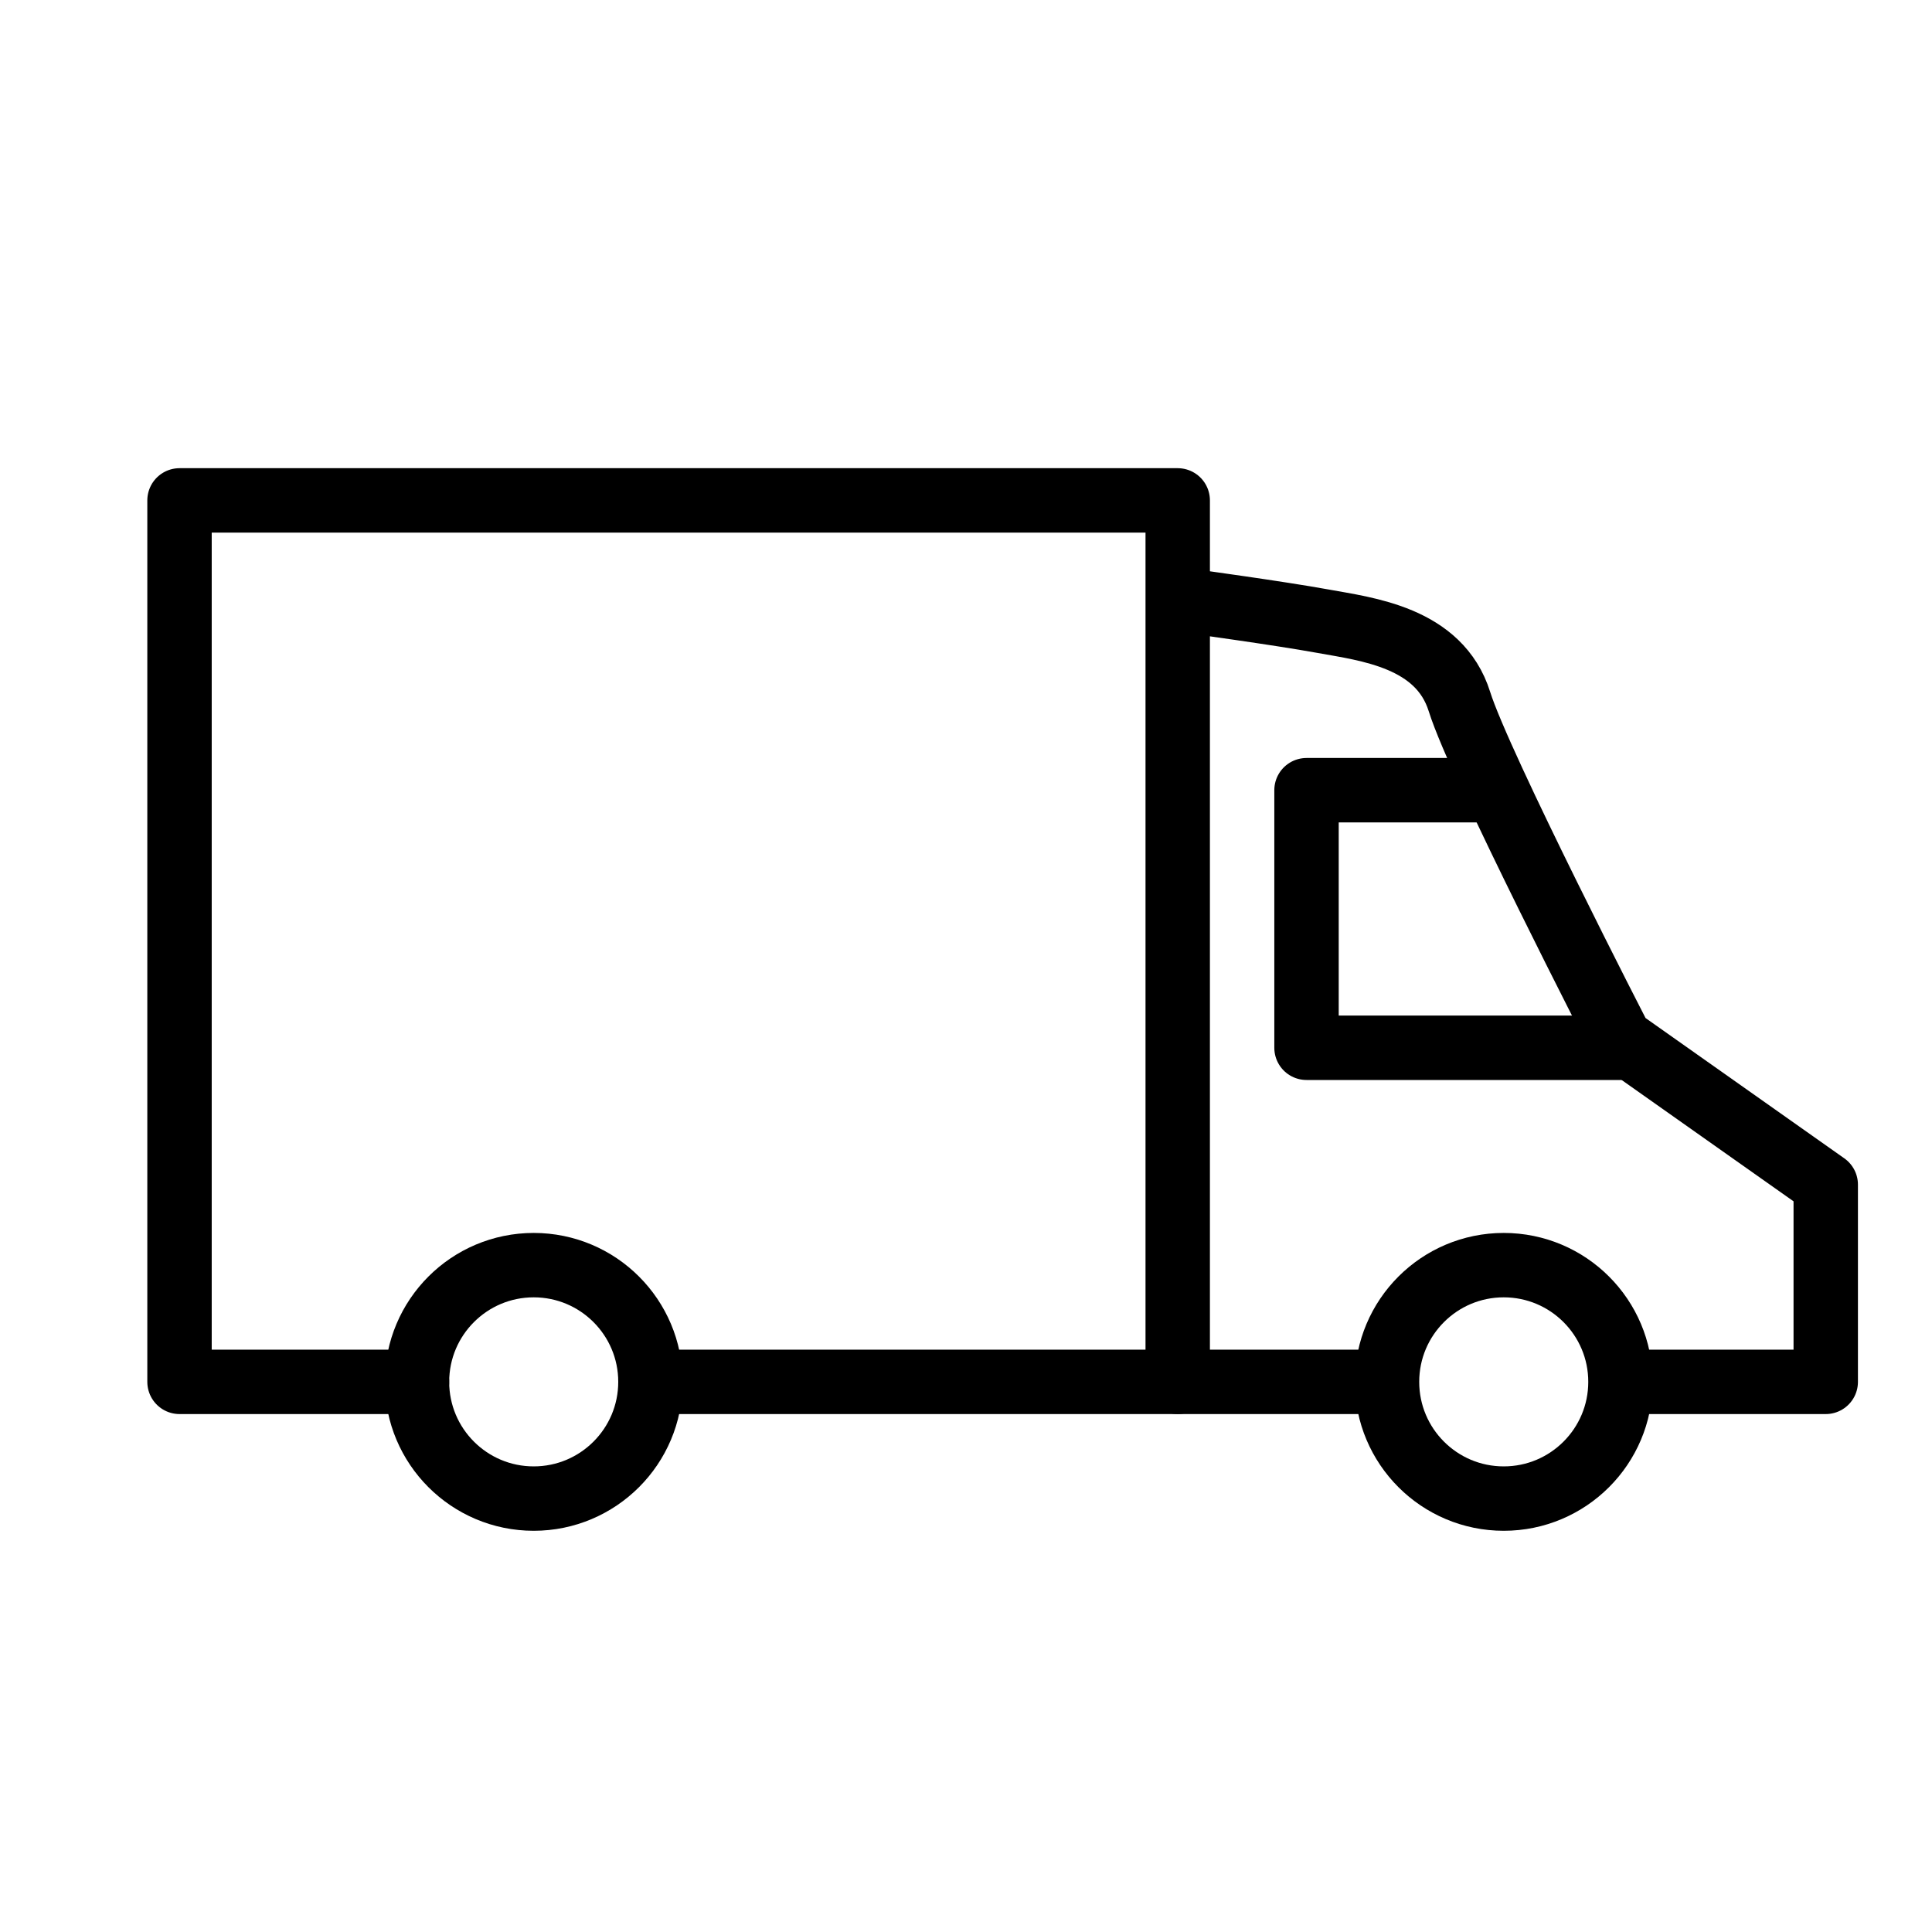
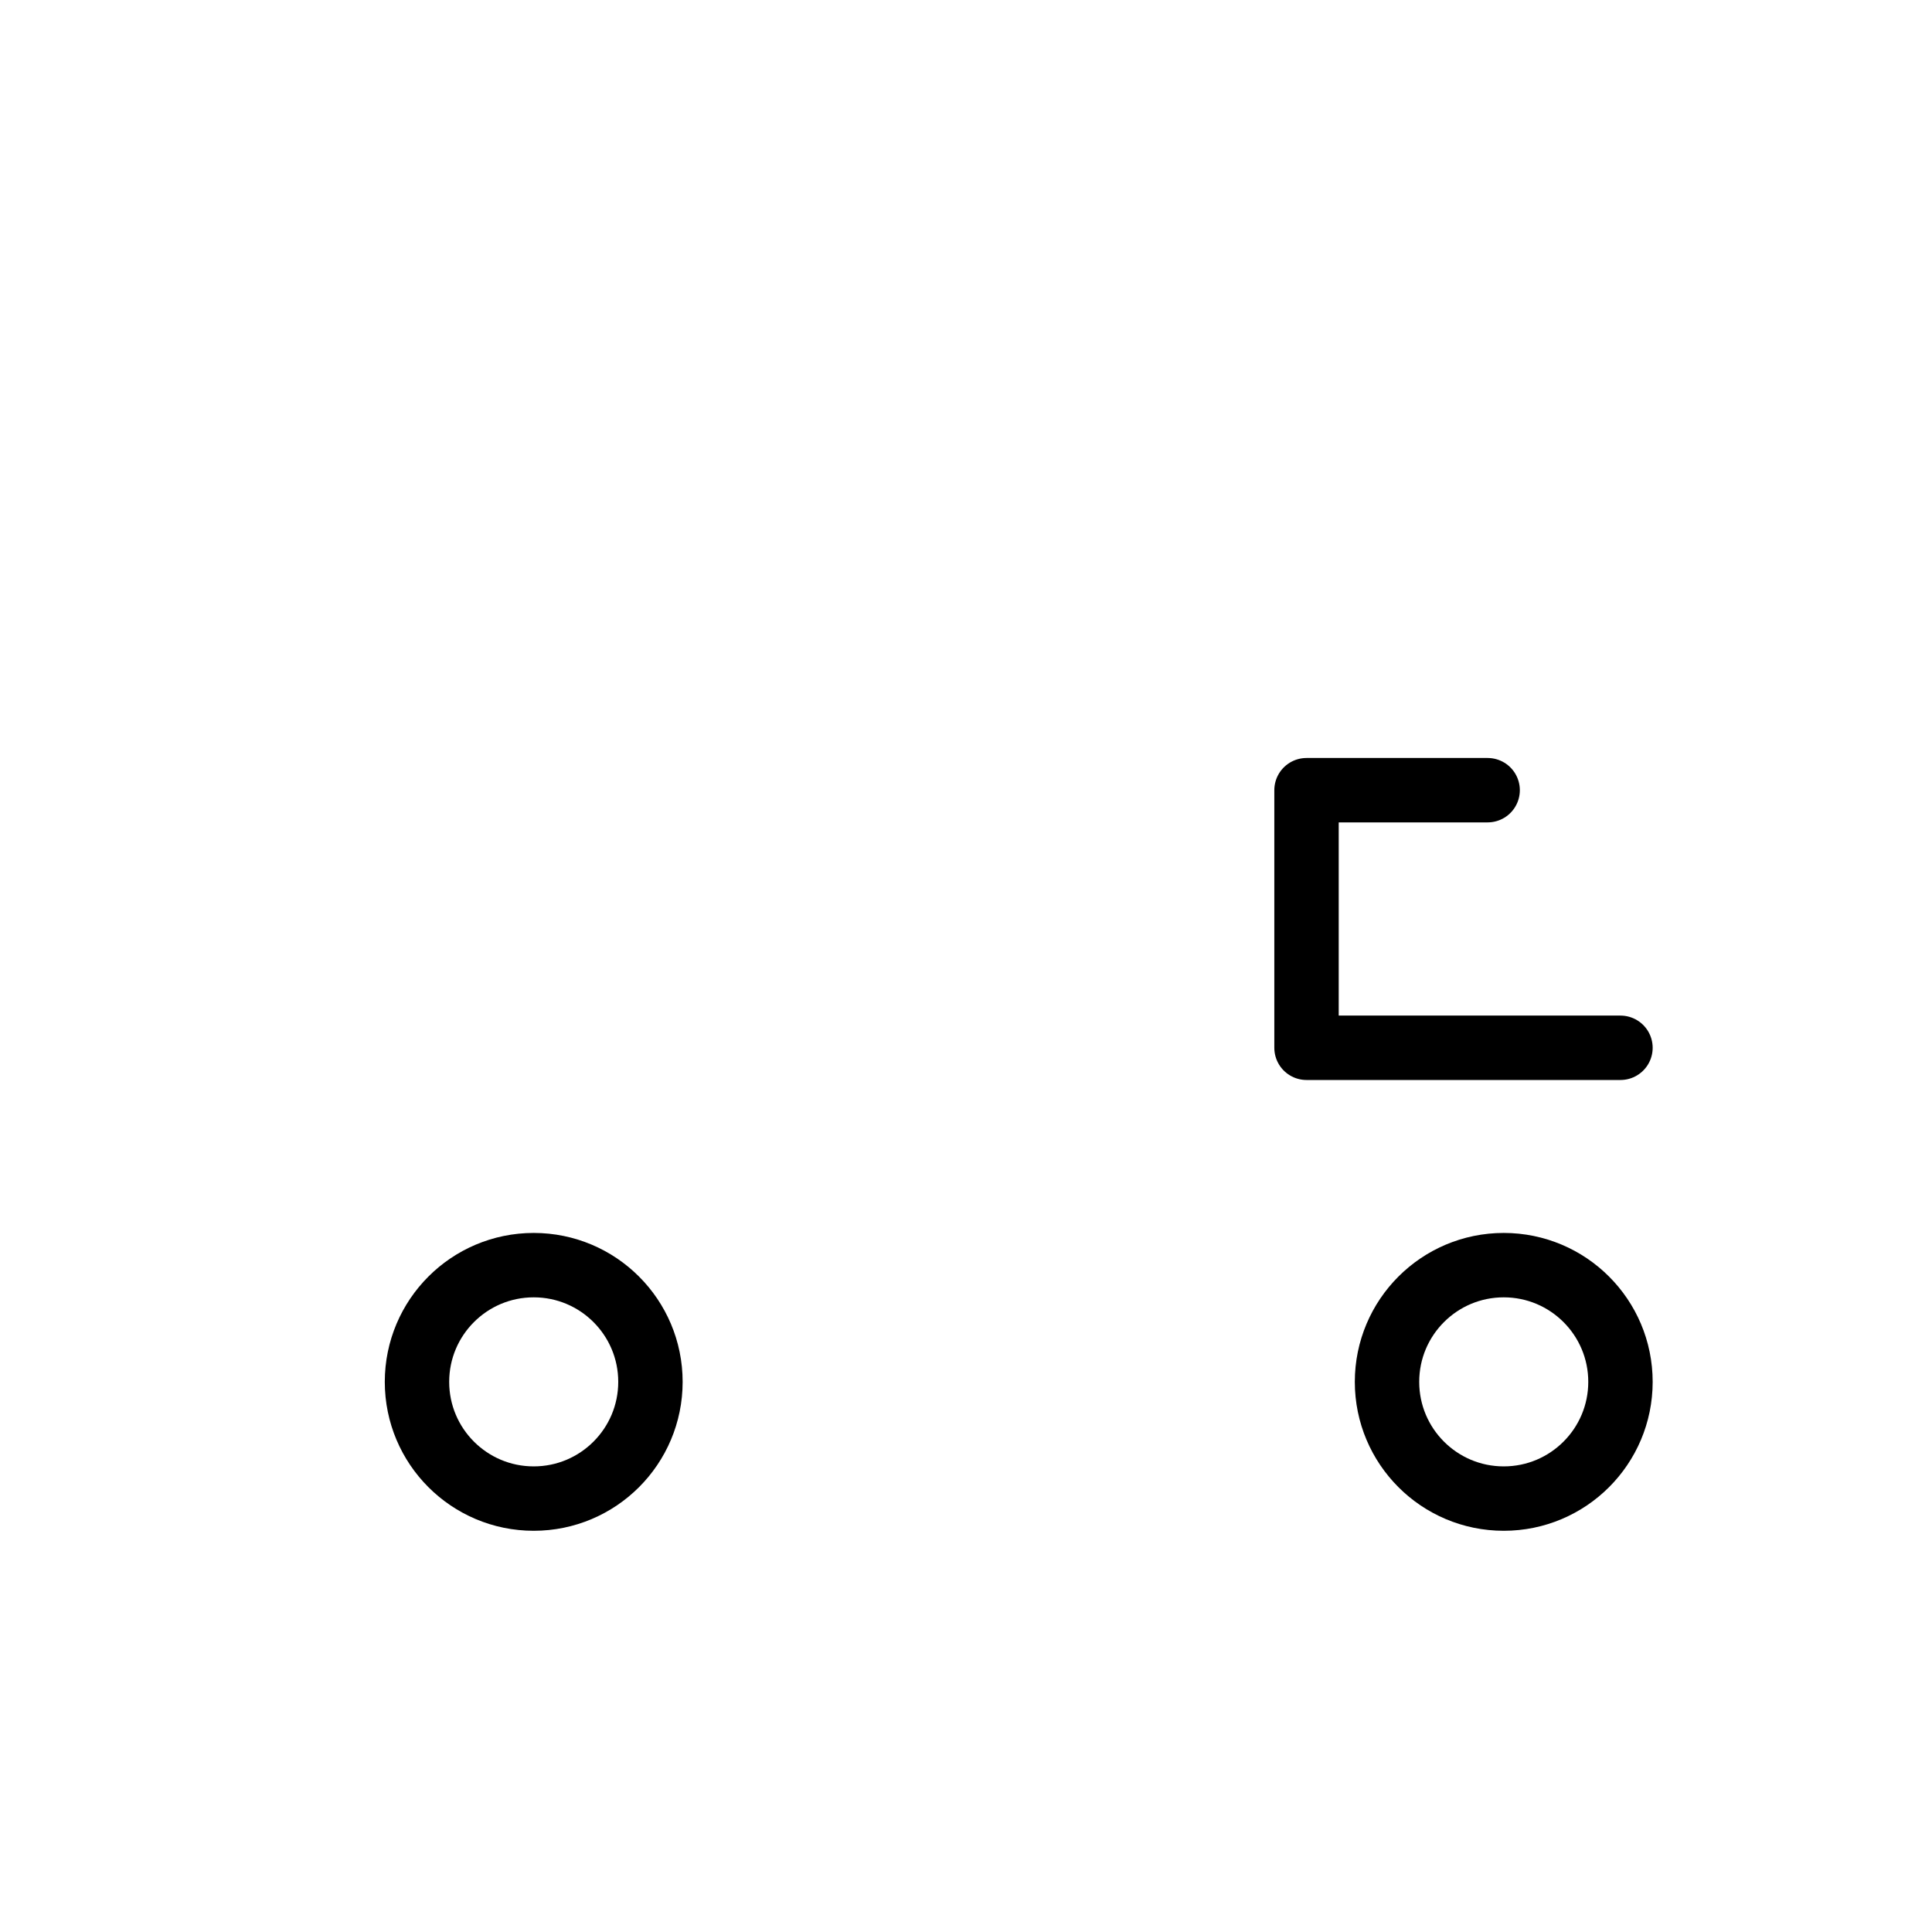
<svg xmlns="http://www.w3.org/2000/svg" xmlns:xlink="http://www.w3.org/1999/xlink" id="b" data-name="レイヤー 1" width="120" height="120" viewBox="0 0 120 120">
  <defs>
    <symbol id="a" data-name="新規シンボル 2" viewBox="0 0 106.25 66">
      <g>
        <circle cx="24" cy="56.75" r="7.25" style="fill: none; stroke: #000; stroke-linecap: round; stroke-linejoin: round; stroke-width: 4px;" />
        <circle cx="84.25" cy="56.75" r="7.25" style="fill: none; stroke: #000; stroke-linecap: round; stroke-linejoin: round; stroke-width: 4px;" />
-         <polyline points="31.25 56.75 64 56.75 64 2 2 2 2 56.75 16.75 56.75" style="fill: none; stroke: #000; stroke-linecap: round; stroke-linejoin: round; stroke-width: 4px;" />
-         <line x1="64" y1="56.75" x2="76.25" y2="56.75" style="fill: none; stroke: #000; stroke-linecap: round; stroke-linejoin: round; stroke-width: 4px;" />
-         <path d="m92,56.75h12.25v-12.25l-12.75-9s-8.75-17-10-21-5.75-4.5-8.5-5-8.25-1.25-8.25-1.25" style="fill: none; stroke: #000; stroke-linecap: round; stroke-linejoin: round; stroke-width: 4px;" />
        <polyline points="83.25 20 72 20 72 36 91.5 36" style="fill: none; stroke: #000; stroke-linecap: round; stroke-linejoin: round; stroke-width: 4px;" />
      </g>
    </symbol>
  </defs>
  <use width="106.25" height="66" transform="translate(9.15 29.08)" xlink:href="#a" />
</svg>